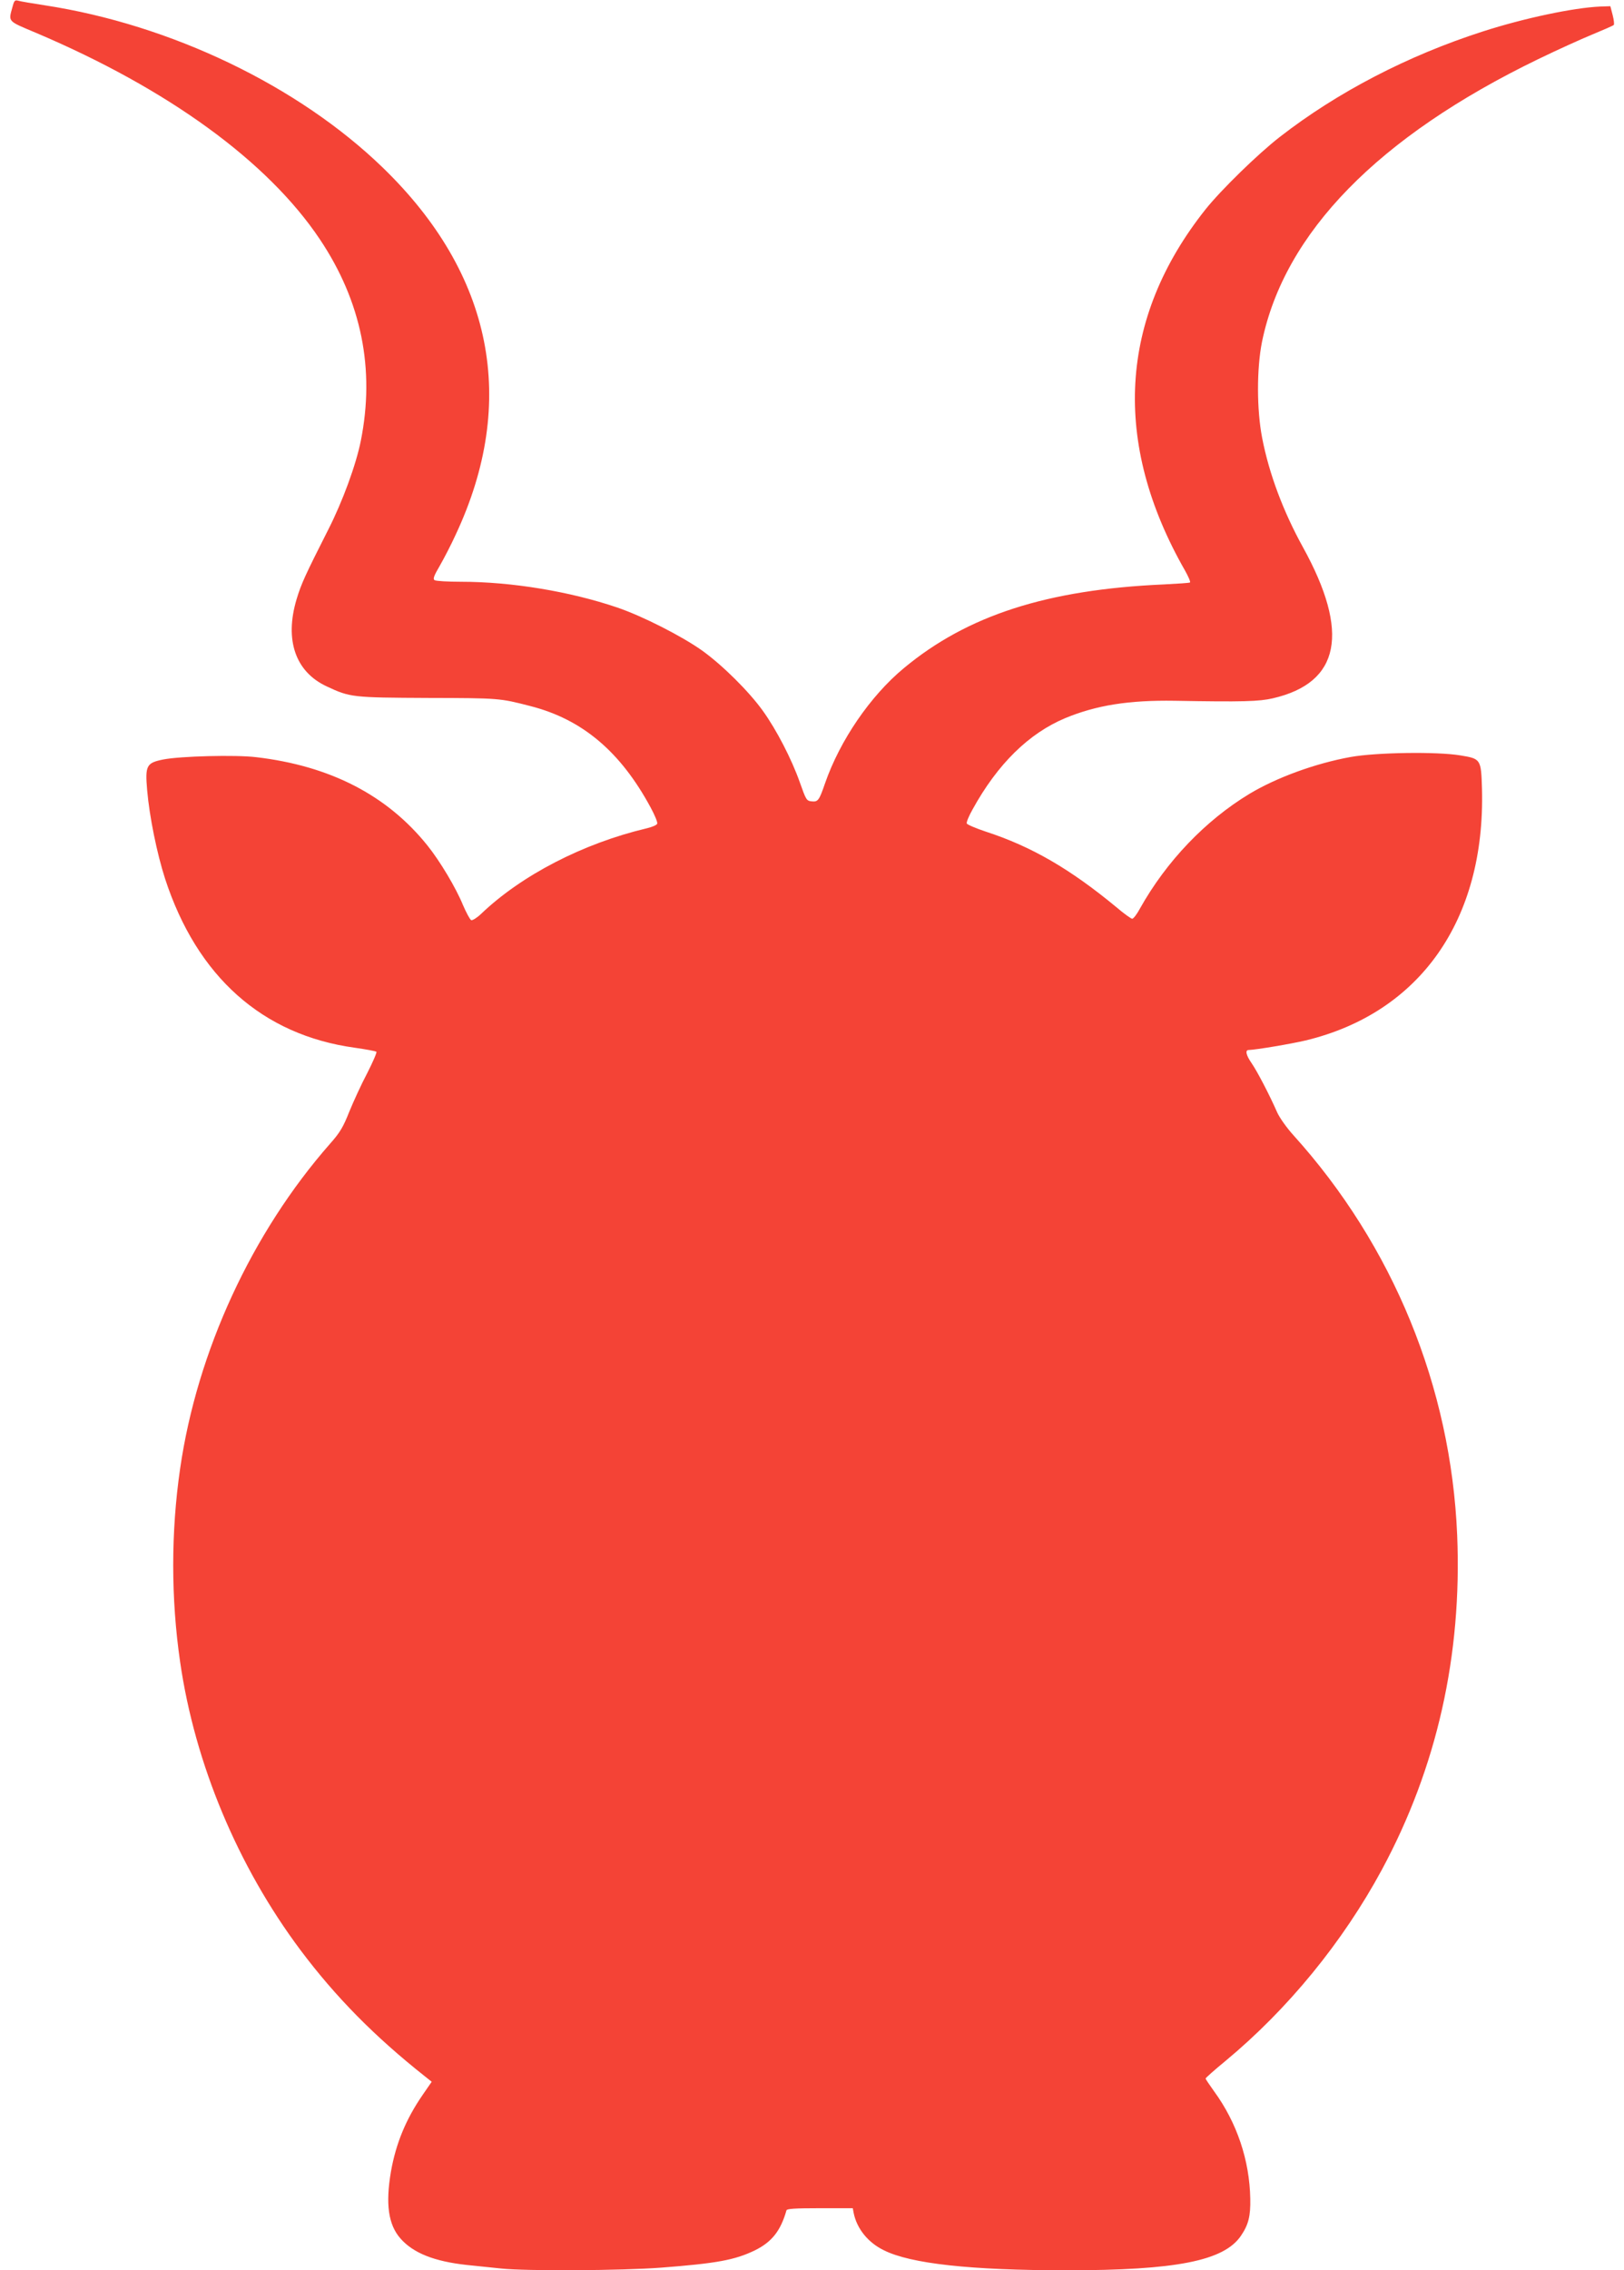
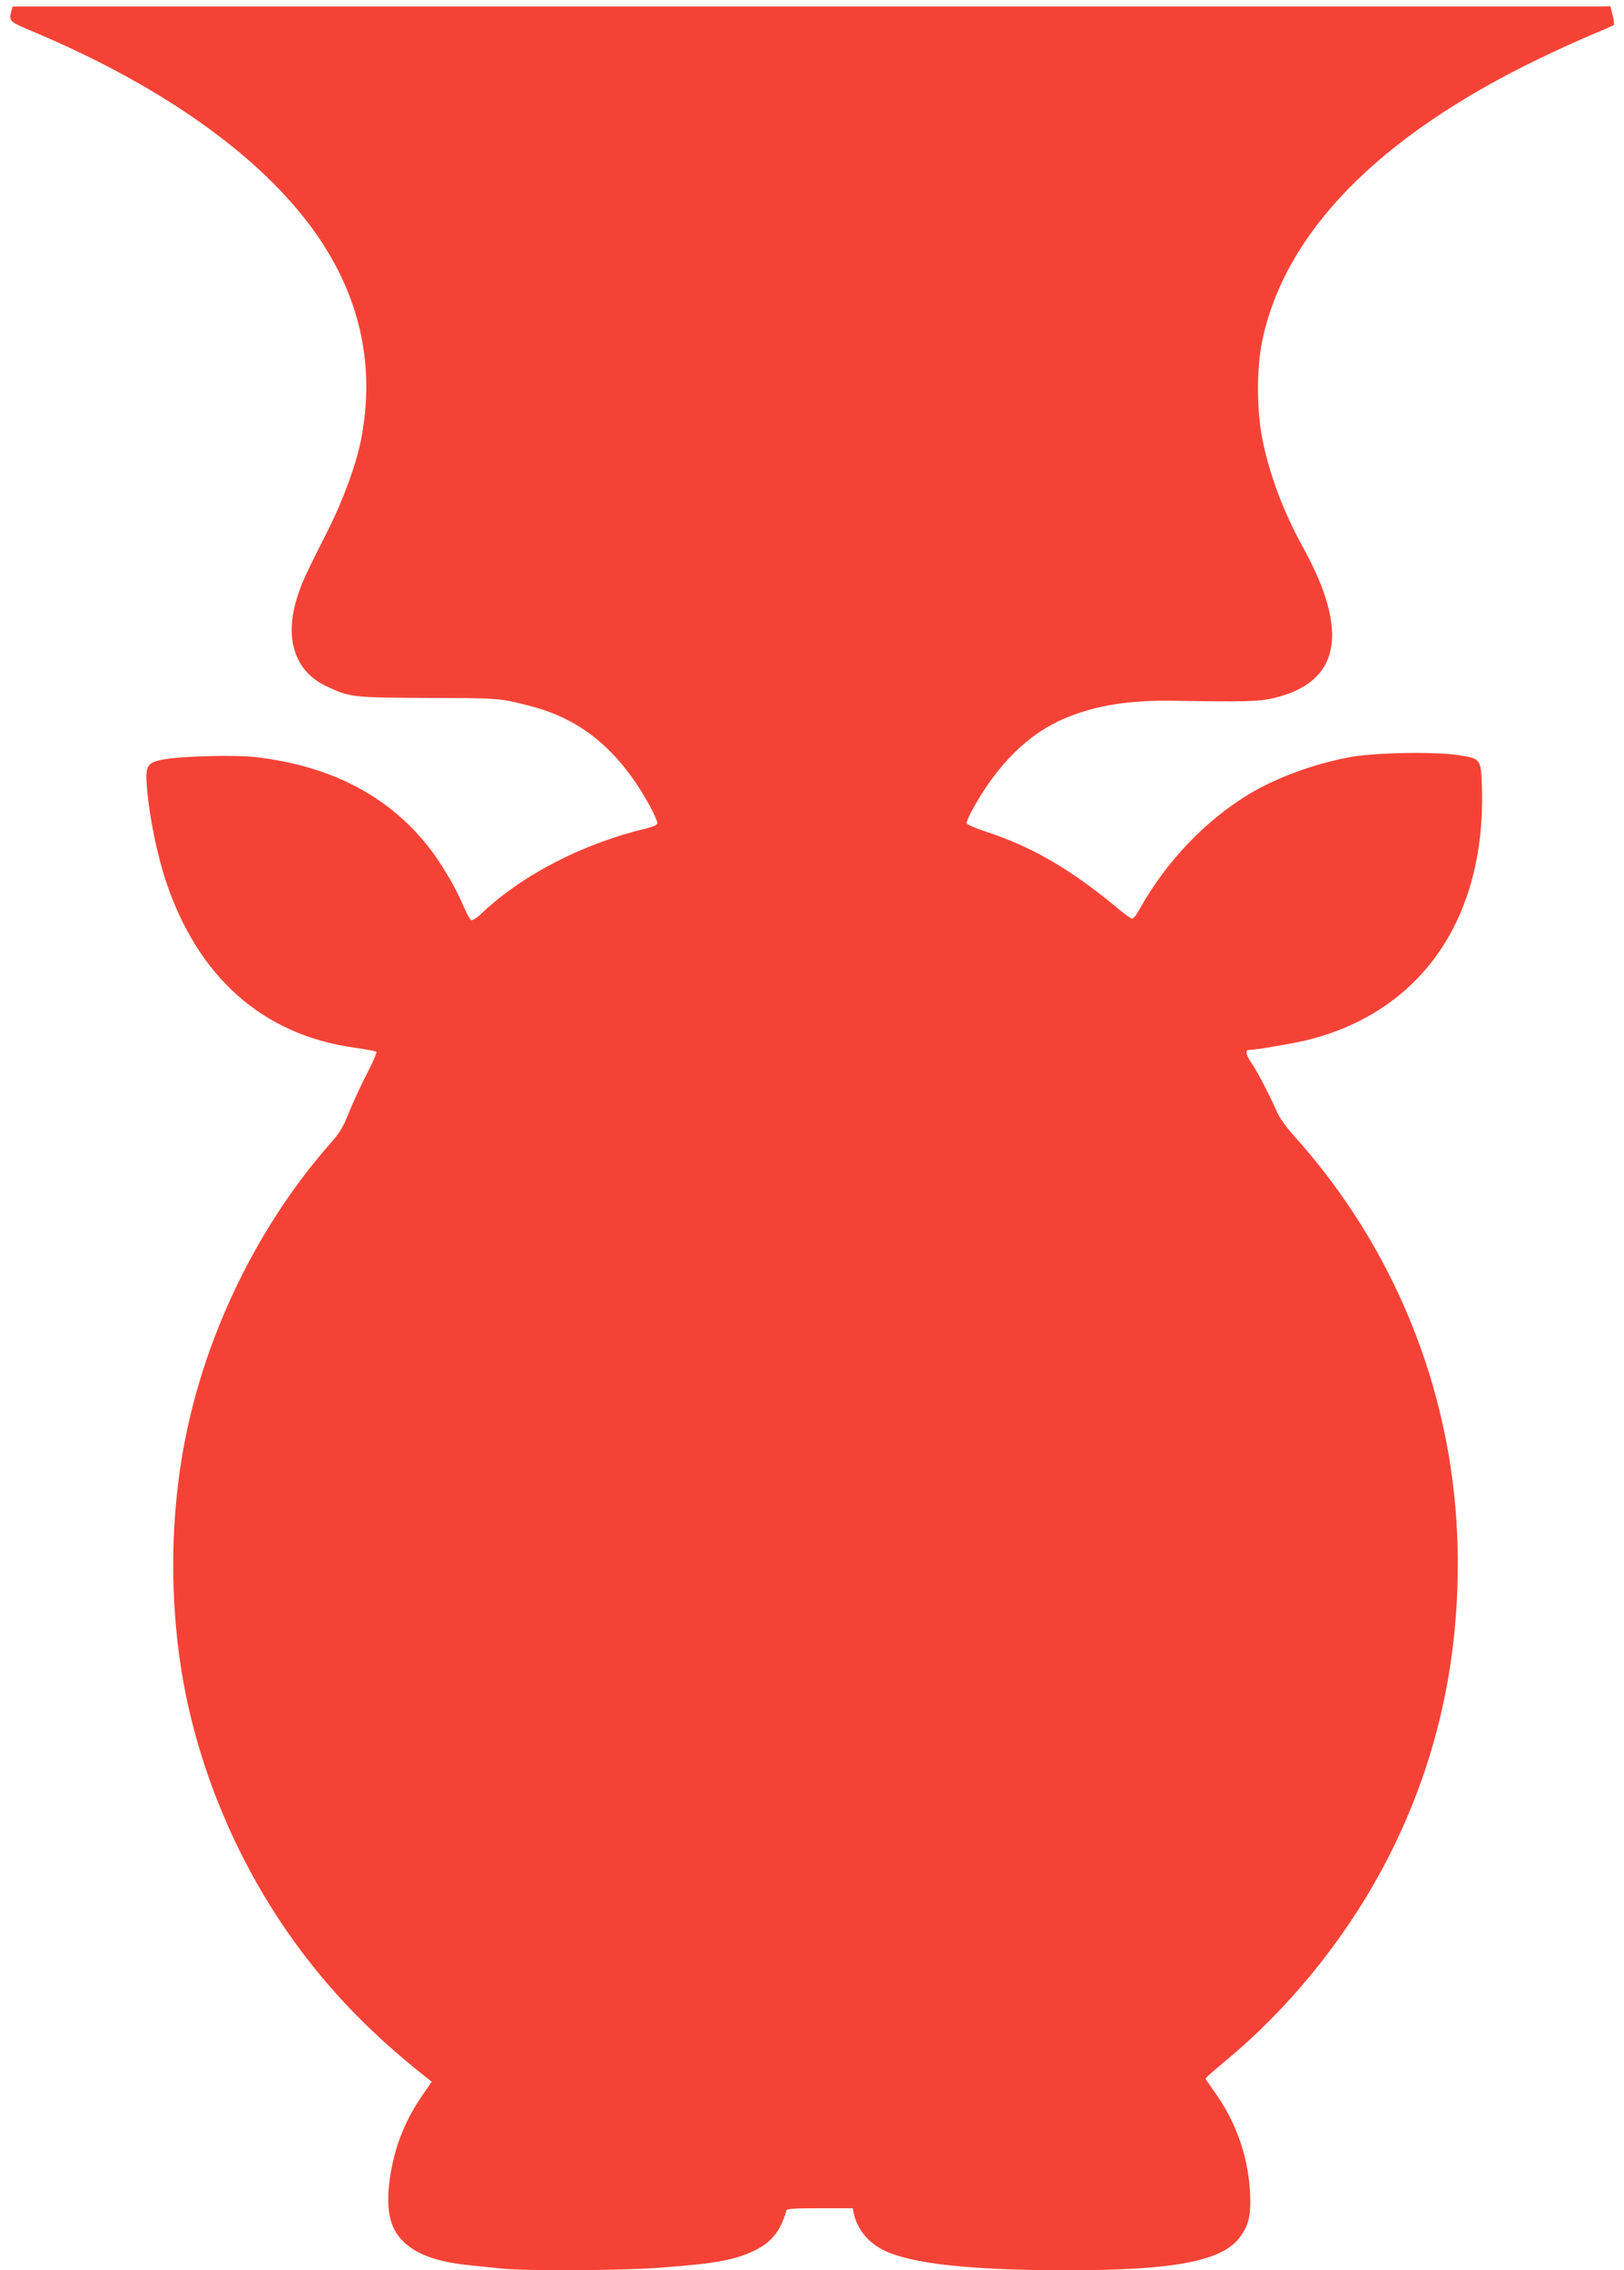
<svg xmlns="http://www.w3.org/2000/svg" version="1.0" width="916pt" height="1280pt" viewBox="0 0 916 1280" preserveAspectRatio="xMidYMid meet">
  <g transform="translate(0,1280) scale(0.1,-0.1)" fill="#f44336" stroke="none">
-     <path d="M71 12763 c-24 -88 -32 -79 134 -149 744 -316 1305 -724 1599 -1163 235 -351 312 -733 231 -1137 -27 -135 -103 -342 -183 -499 -131 -259 -152 -304 -179 -393 -69 -230 -7 -410 170 -492 132 -62 145 -63 572 -65 401 -1 403 -1 577 -46 293 -75 508 -257 678 -572 23 -42 40 -84 37 -91 -3 -8 -29 -19 -59 -26 -359 -85 -706 -264 -935 -483 -23 -22 -48 -37 -55 -35 -7 3 -28 42 -47 86 -39 96 -130 248 -200 335 -227 283 -548 449 -966 498 -117 14 -428 6 -524 -13 -95 -19 -103 -34 -91 -173 13 -150 55 -356 101 -499 180 -552 549 -881 1069 -953 63 -9 118 -19 123 -23 4 -3 -20 -58 -52 -121 -33 -62 -78 -161 -101 -217 -34 -86 -52 -117 -108 -180 -442 -503 -750 -1170 -846 -1832 -52 -357 -52 -733 0 -1090 83 -574 325 -1152 679 -1625 198 -264 418 -487 701 -711 l39 -31 -51 -74 c-94 -136 -151 -274 -179 -433 -31 -182 -15 -299 54 -377 72 -82 191 -129 374 -149 56 -6 143 -15 194 -20 141 -15 681 -12 903 5 313 24 415 43 527 97 96 47 146 110 179 226 2 9 49 12 188 12 l186 0 5 -27 c18 -88 80 -166 170 -210 152 -76 490 -113 1032 -113 616 0 886 53 982 194 43 63 55 111 53 210 -4 216 -75 428 -204 605 -26 36 -48 69 -48 72 0 4 51 49 113 100 352 292 661 670 881 1077 311 577 453 1209 425 1887 -35 835 -361 1632 -924 2255 -38 42 -79 100 -92 130 -43 98 -112 230 -143 275 -32 46 -38 75 -17 75 40 1 237 34 322 54 645 156 1013 680 994 1417 -5 169 -6 171 -122 190 -132 22 -474 17 -619 -9 -199 -36 -418 -116 -571 -208 -248 -150 -468 -380 -617 -646 -17 -32 -37 -58 -44 -58 -6 0 -47 29 -89 65 -260 215 -478 342 -736 426 -57 19 -106 40 -108 46 -3 7 12 43 33 80 141 256 317 428 522 514 176 73 360 102 617 98 386 -7 478 -4 555 14 379 88 435 370 169 852 -111 201 -191 414 -230 616 -31 160 -31 390 -1 541 126 615 655 1157 1557 1594 105 51 242 113 305 139 63 26 118 50 122 54 4 3 1 29 -6 56 l-13 50 -59 -2 c-150 -7 -426 -65 -659 -140 -424 -136 -822 -343 -1145 -594 -123 -95 -333 -300 -420 -409 -489 -615 -529 -1315 -116 -2037 19 -34 32 -64 28 -67 -5 -3 -71 -7 -147 -11 -658 -29 -1109 -174 -1468 -473 -188 -156 -359 -406 -443 -647 -34 -99 -40 -107 -77 -103 -28 3 -31 9 -66 108 -46 130 -131 295 -208 402 -78 109 -228 258 -344 341 -113 80 -334 193 -478 242 -265 90 -594 145 -881 145 -74 0 -141 4 -149 9 -10 7 -4 24 30 82 23 40 64 119 89 174 353 752 210 1469 -411 2070 -476 461 -1195 806 -1906 915 -71 11 -138 22 -150 26 -19 5 -23 1 -32 -33z" />
+     <path d="M71 12763 c-24 -88 -32 -79 134 -149 744 -316 1305 -724 1599 -1163 235 -351 312 -733 231 -1137 -27 -135 -103 -342 -183 -499 -131 -259 -152 -304 -179 -393 -69 -230 -7 -410 170 -492 132 -62 145 -63 572 -65 401 -1 403 -1 577 -46 293 -75 508 -257 678 -572 23 -42 40 -84 37 -91 -3 -8 -29 -19 -59 -26 -359 -85 -706 -264 -935 -483 -23 -22 -48 -37 -55 -35 -7 3 -28 42 -47 86 -39 96 -130 248 -200 335 -227 283 -548 449 -966 498 -117 14 -428 6 -524 -13 -95 -19 -103 -34 -91 -173 13 -150 55 -356 101 -499 180 -552 549 -881 1069 -953 63 -9 118 -19 123 -23 4 -3 -20 -58 -52 -121 -33 -62 -78 -161 -101 -217 -34 -86 -52 -117 -108 -180 -442 -503 -750 -1170 -846 -1832 -52 -357 -52 -733 0 -1090 83 -574 325 -1152 679 -1625 198 -264 418 -487 701 -711 l39 -31 -51 -74 c-94 -136 -151 -274 -179 -433 -31 -182 -15 -299 54 -377 72 -82 191 -129 374 -149 56 -6 143 -15 194 -20 141 -15 681 -12 903 5 313 24 415 43 527 97 96 47 146 110 179 226 2 9 49 12 188 12 l186 0 5 -27 c18 -88 80 -166 170 -210 152 -76 490 -113 1032 -113 616 0 886 53 982 194 43 63 55 111 53 210 -4 216 -75 428 -204 605 -26 36 -48 69 -48 72 0 4 51 49 113 100 352 292 661 670 881 1077 311 577 453 1209 425 1887 -35 835 -361 1632 -924 2255 -38 42 -79 100 -92 130 -43 98 -112 230 -143 275 -32 46 -38 75 -17 75 40 1 237 34 322 54 645 156 1013 680 994 1417 -5 169 -6 171 -122 190 -132 22 -474 17 -619 -9 -199 -36 -418 -116 -571 -208 -248 -150 -468 -380 -617 -646 -17 -32 -37 -58 -44 -58 -6 0 -47 29 -89 65 -260 215 -478 342 -736 426 -57 19 -106 40 -108 46 -3 7 12 43 33 80 141 256 317 428 522 514 176 73 360 102 617 98 386 -7 478 -4 555 14 379 88 435 370 169 852 -111 201 -191 414 -230 616 -31 160 -31 390 -1 541 126 615 655 1157 1557 1594 105 51 242 113 305 139 63 26 118 50 122 54 4 3 1 29 -6 56 l-13 50 -59 -2 z" />
  </g>
</svg>